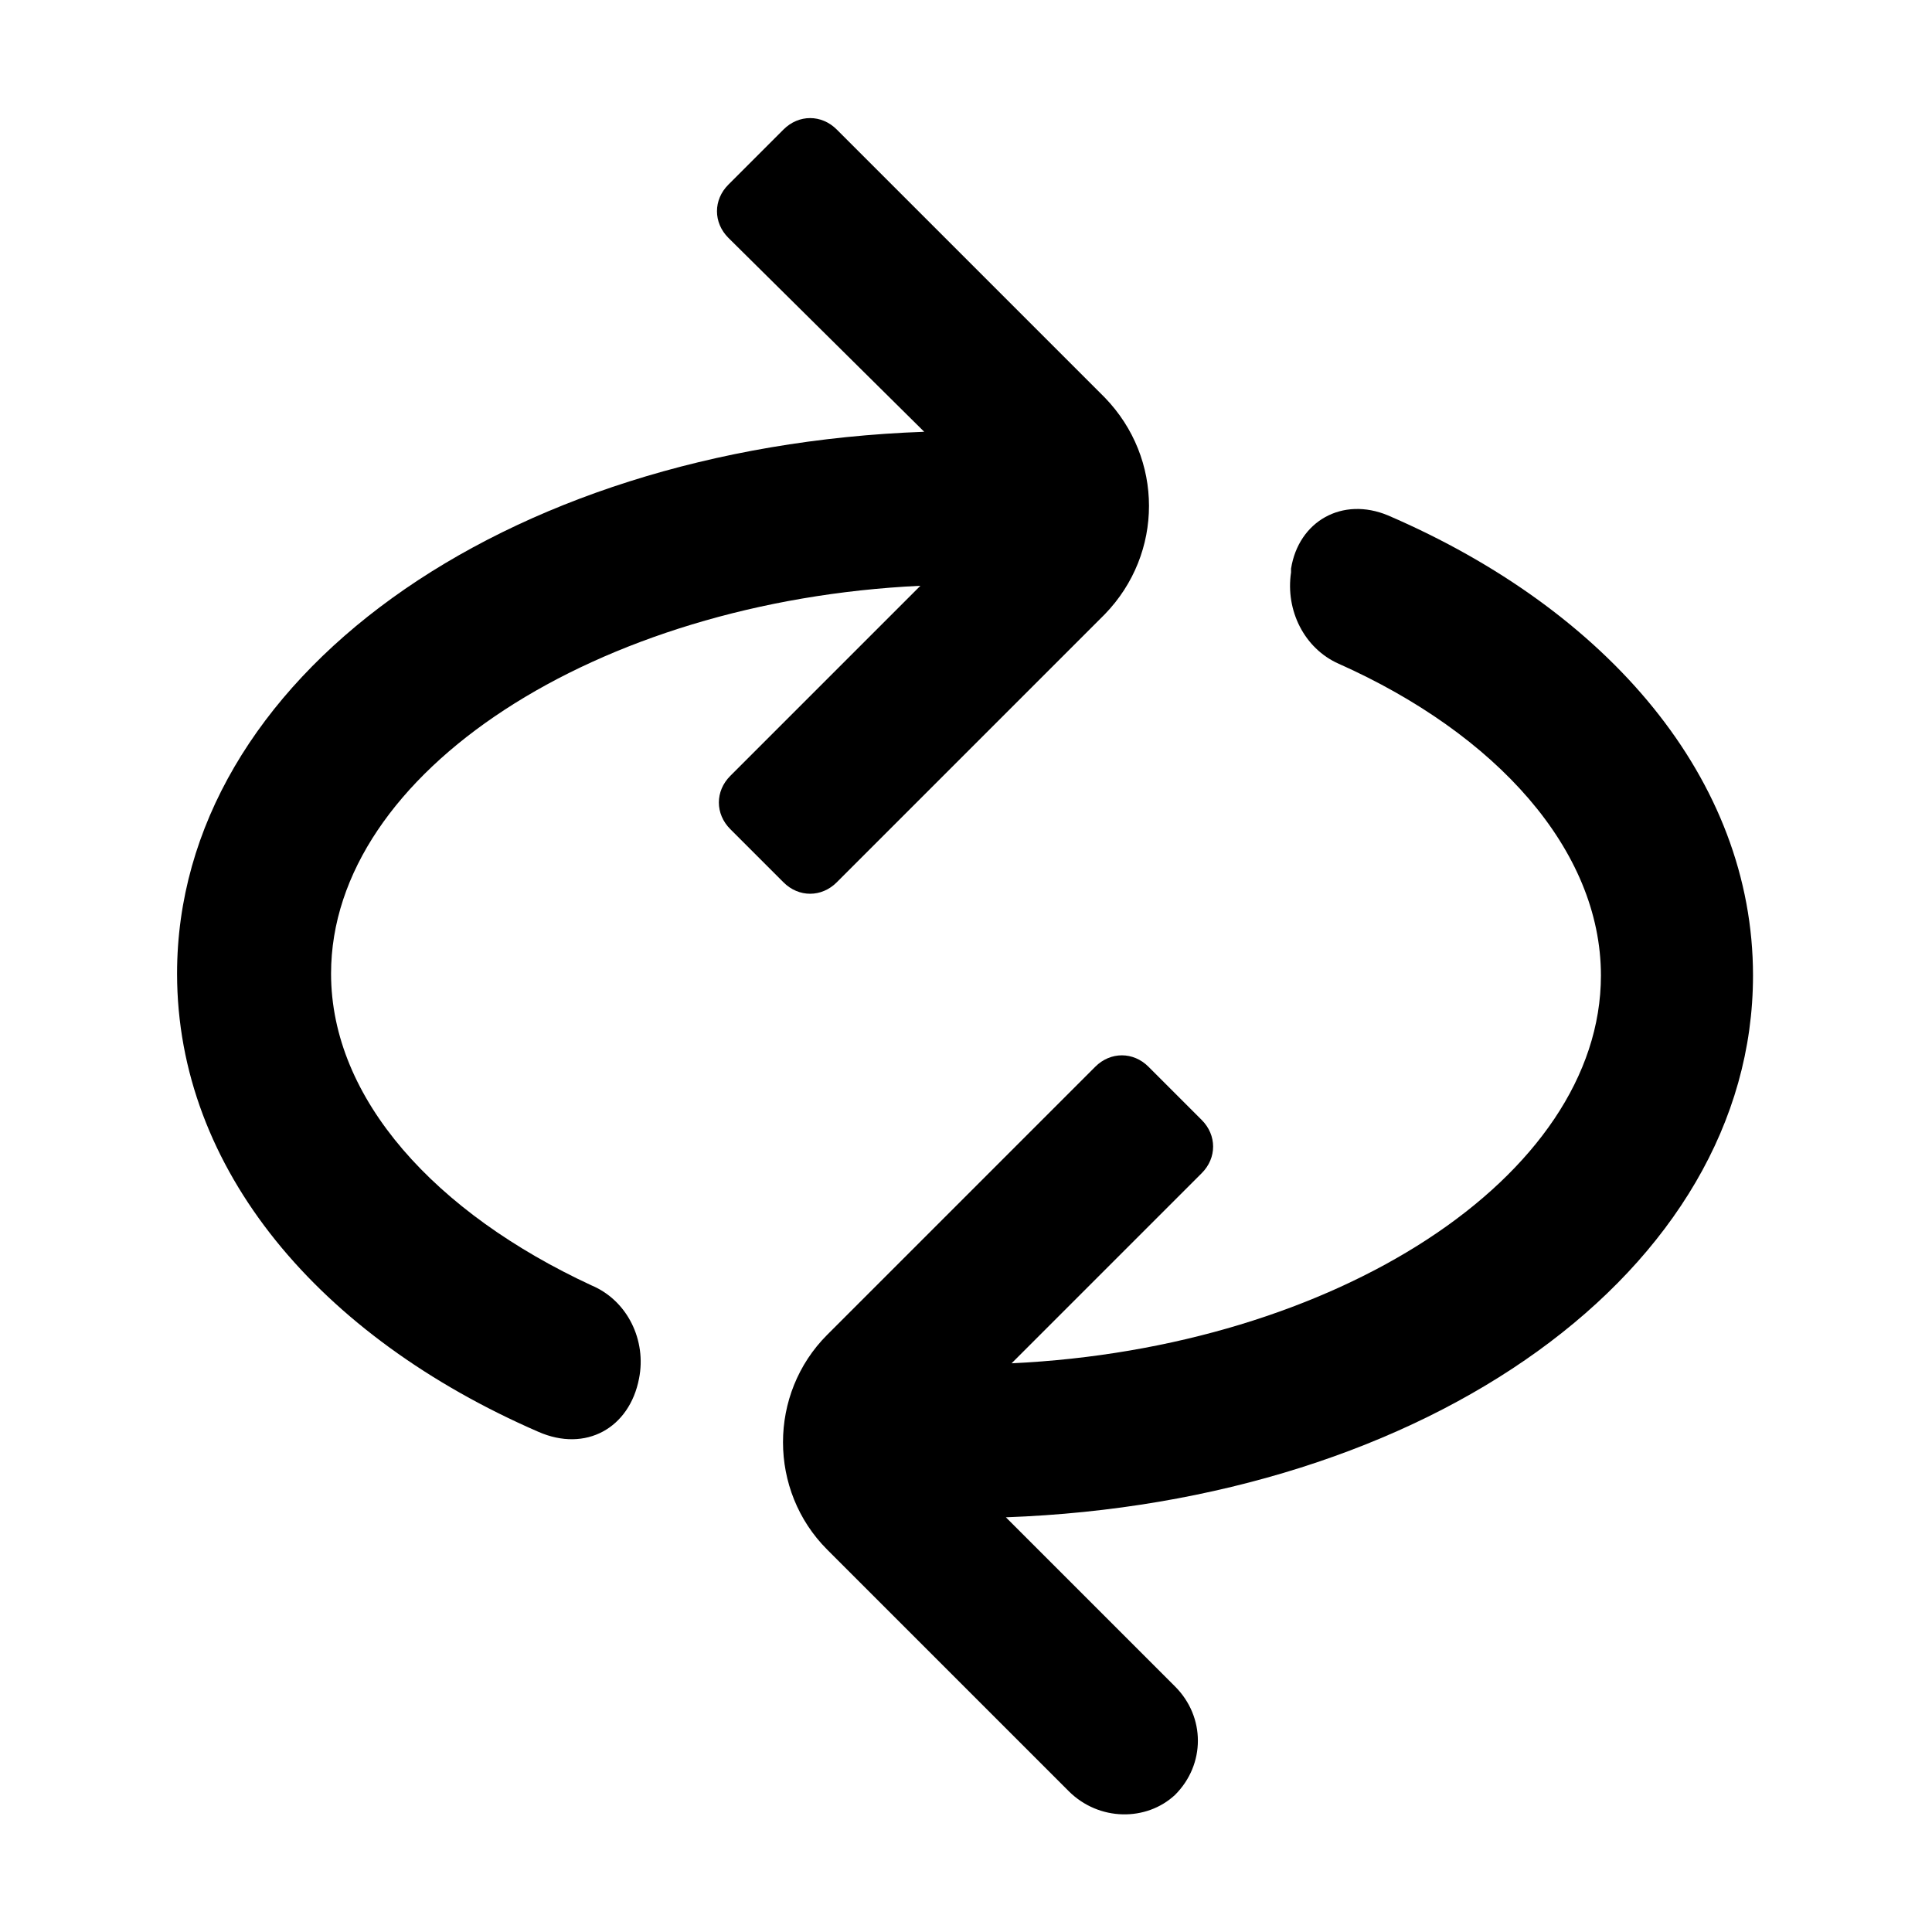
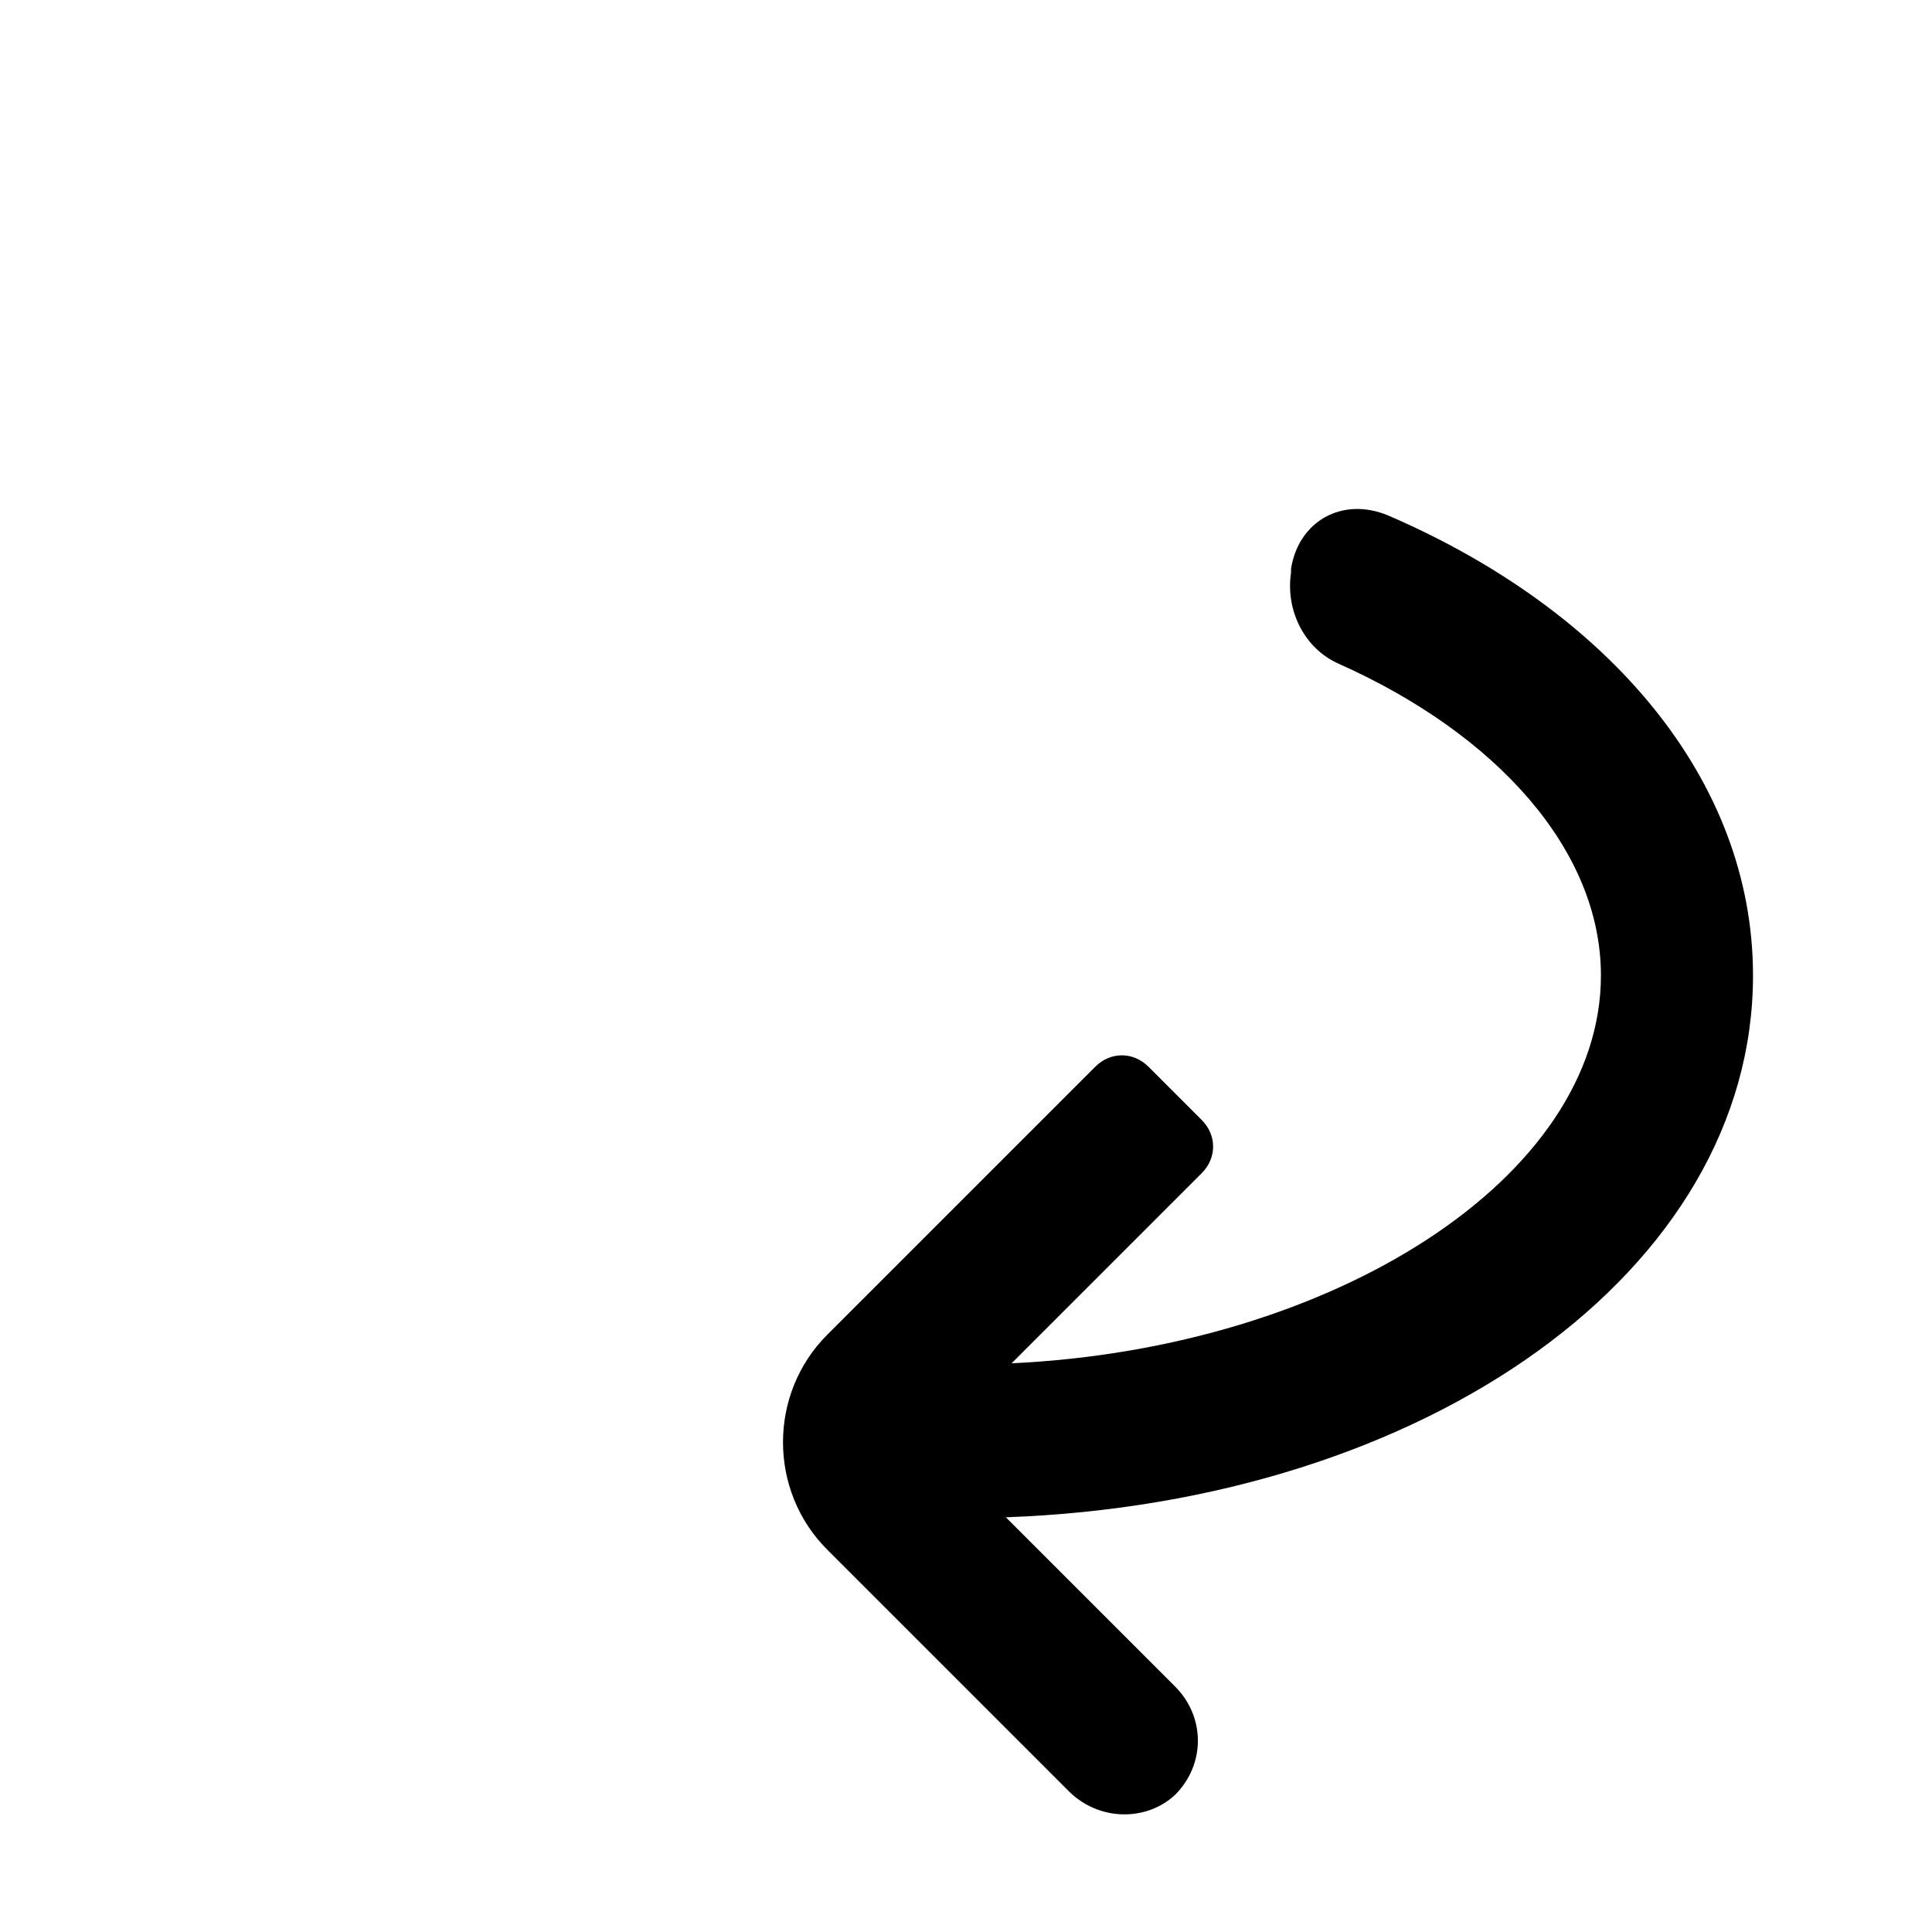
<svg xmlns="http://www.w3.org/2000/svg" fill="#000000" width="800px" height="800px" version="1.1" viewBox="144 144 512 512">
  <g>
    <path d="m427.2 618.65-63.984-63.984c-15.617-15.617-15.617-41.312 0-56.93l71.039-71.039c4.031-4.031 10.078-4.031 14.105 0l14.105 14.105c4.031 4.031 4.031 10.078 0 14.105l-50.383 50.383c85.648-4.031 156.18-49.375 156.18-102.78 0-33.25-27.711-63.984-69.527-82.625-9.07-4.031-14.105-14.105-12.594-24.184v-1.008c2.016-12.594 13.602-19.145 25.695-14.105 58.441 25.191 96.73 70.031 96.73 121.92 0 78.09-86.152 139.55-198 143.59l44.84 44.84c8.062 8.062 8.062 20.656 0 28.719-7.555 7.051-20.148 7.051-28.211-1.008z" />
-     <path d="m436.78 306.79-71.039 71.039c-4.031 4.031-10.078 4.031-14.105 0l-14.105-14.105c-4.031-4.031-4.031-10.078 0-14.105l50.383-50.383c-85.648 4.031-156.18 49.375-156.18 102.78 0 33.25 27.711 63.48 69.023 82.625 9.574 4.031 14.609 14.609 12.594 24.688-2.519 13.098-14.105 19.648-26.703 14.105-57.938-25.191-95.723-69.527-95.723-121.42 0-78.09 86.152-139.55 198-143.59l-51.895-51.391c-4.031-4.031-4.031-10.078 0-14.105l14.609-14.609c4.031-4.031 10.078-4.031 14.105 0l71.039 71.039c15.617 16.117 15.617 41.309 0 57.43z" />
  </g>
</svg>